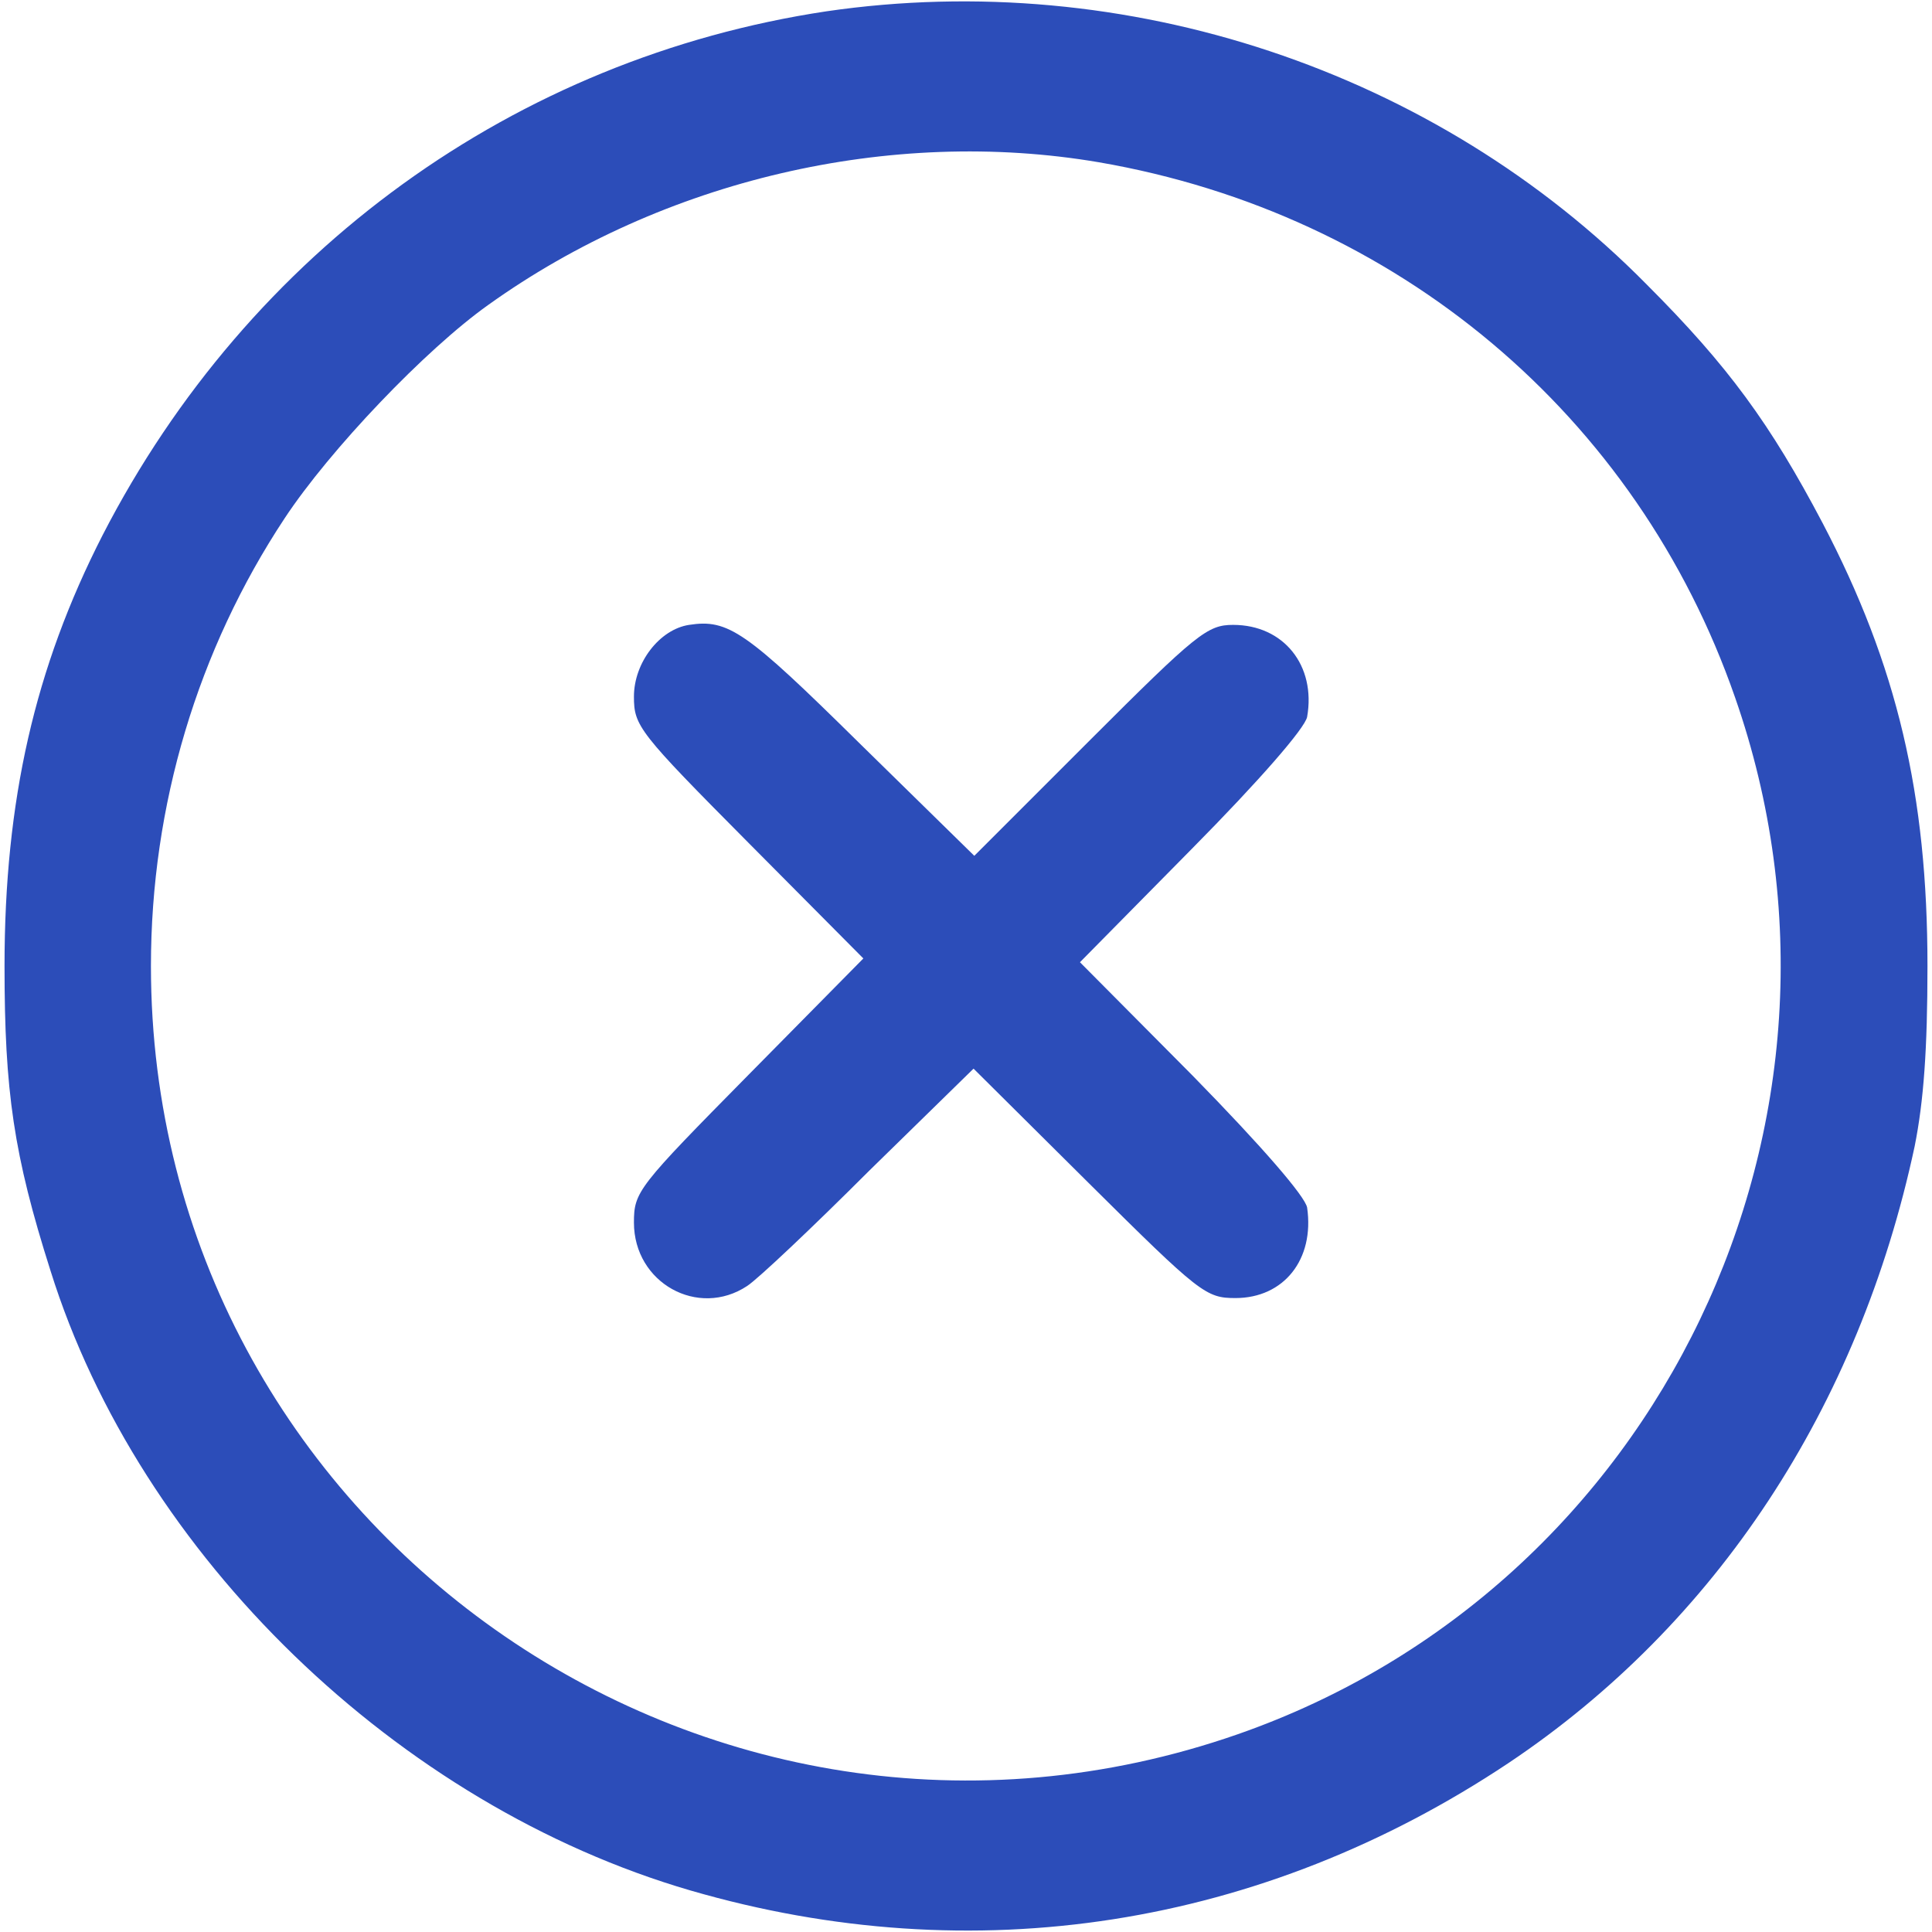
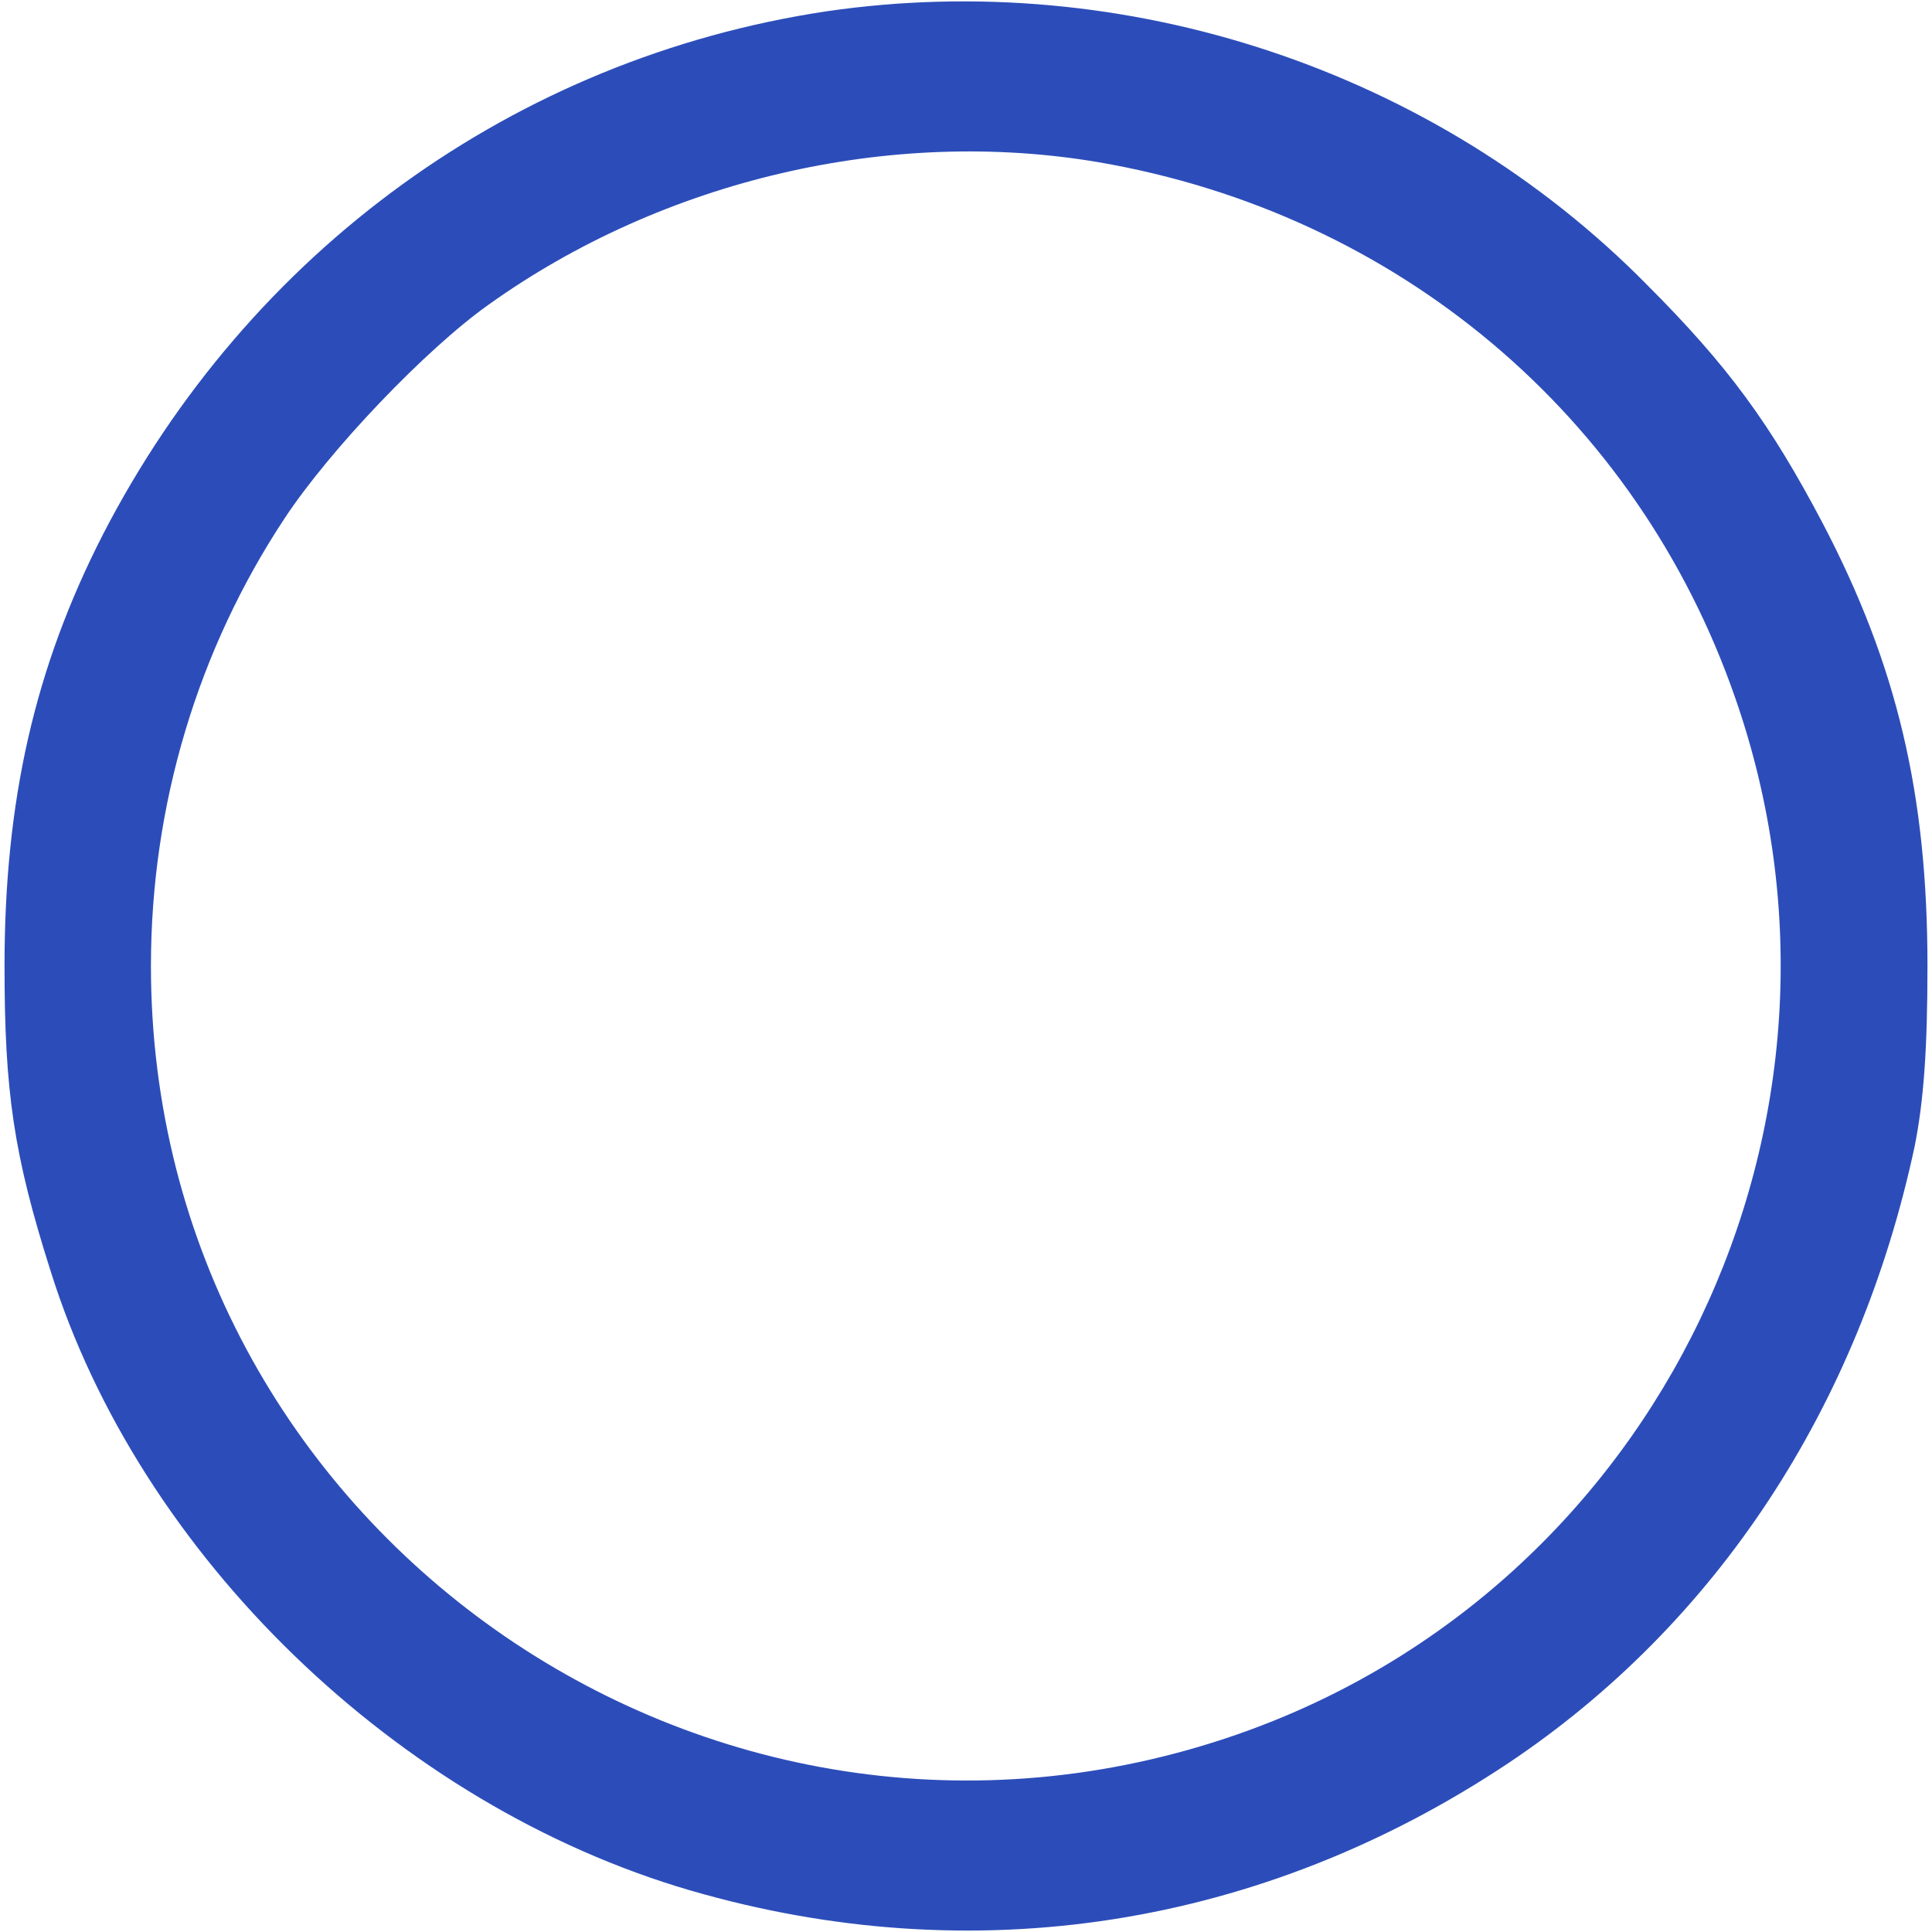
<svg xmlns="http://www.w3.org/2000/svg" version="1.0" width="256pt" height="256pt" viewBox="0 0 256 256" preserveAspectRatio="xMidYMid meet">
  <g transform="translate(0,256) scale(0.1,-0.1)" fill="#2C4DB9" stroke="none">
    <path d="M1095 2545 c-412 -62 -765 -317 -959 -694 -90 -176 -130 -352 -130 -571 0 -166 12 -250 61 -404 118 -377 460 -708 848 -821 375 -109 757 -49 1084 169 275 184 464 471 538 817 12 60 17 129 17 239 0 227 -40 398 -139 587 -69 131 -125 208 -233 316 -280 284 -690 420 -1087 362z m361 -200 c395 -68 713 -335 843 -709 196 -561 -100 -1179 -659 -1374 -703 -245 -1440 275 -1440 1018 0 213 62 419 177 593 60 91 187 224 270 283 232 166 533 236 809 189z" />
-     <path d="M913 1732 c-39 -6 -73 -50 -73 -95 0 -39 6 -47 152 -194 l152 -153 -152 -154 c-147 -149 -152 -155 -152 -196 0 -80 85 -127 150 -84 14 9 87 78 162 153 l138 135 153 -152 c147 -146 155 -152 194 -152 64 0 105 51 95 120 -3 15 -58 79 -152 175 l-149 150 148 150 c90 91 150 160 153 175 12 68 -31 122 -98 122 -34 0 -48 -11 -190 -153 l-153 -153 -153 150 c-150 148 -173 164 -225 156z" />
  </g>
</svg>